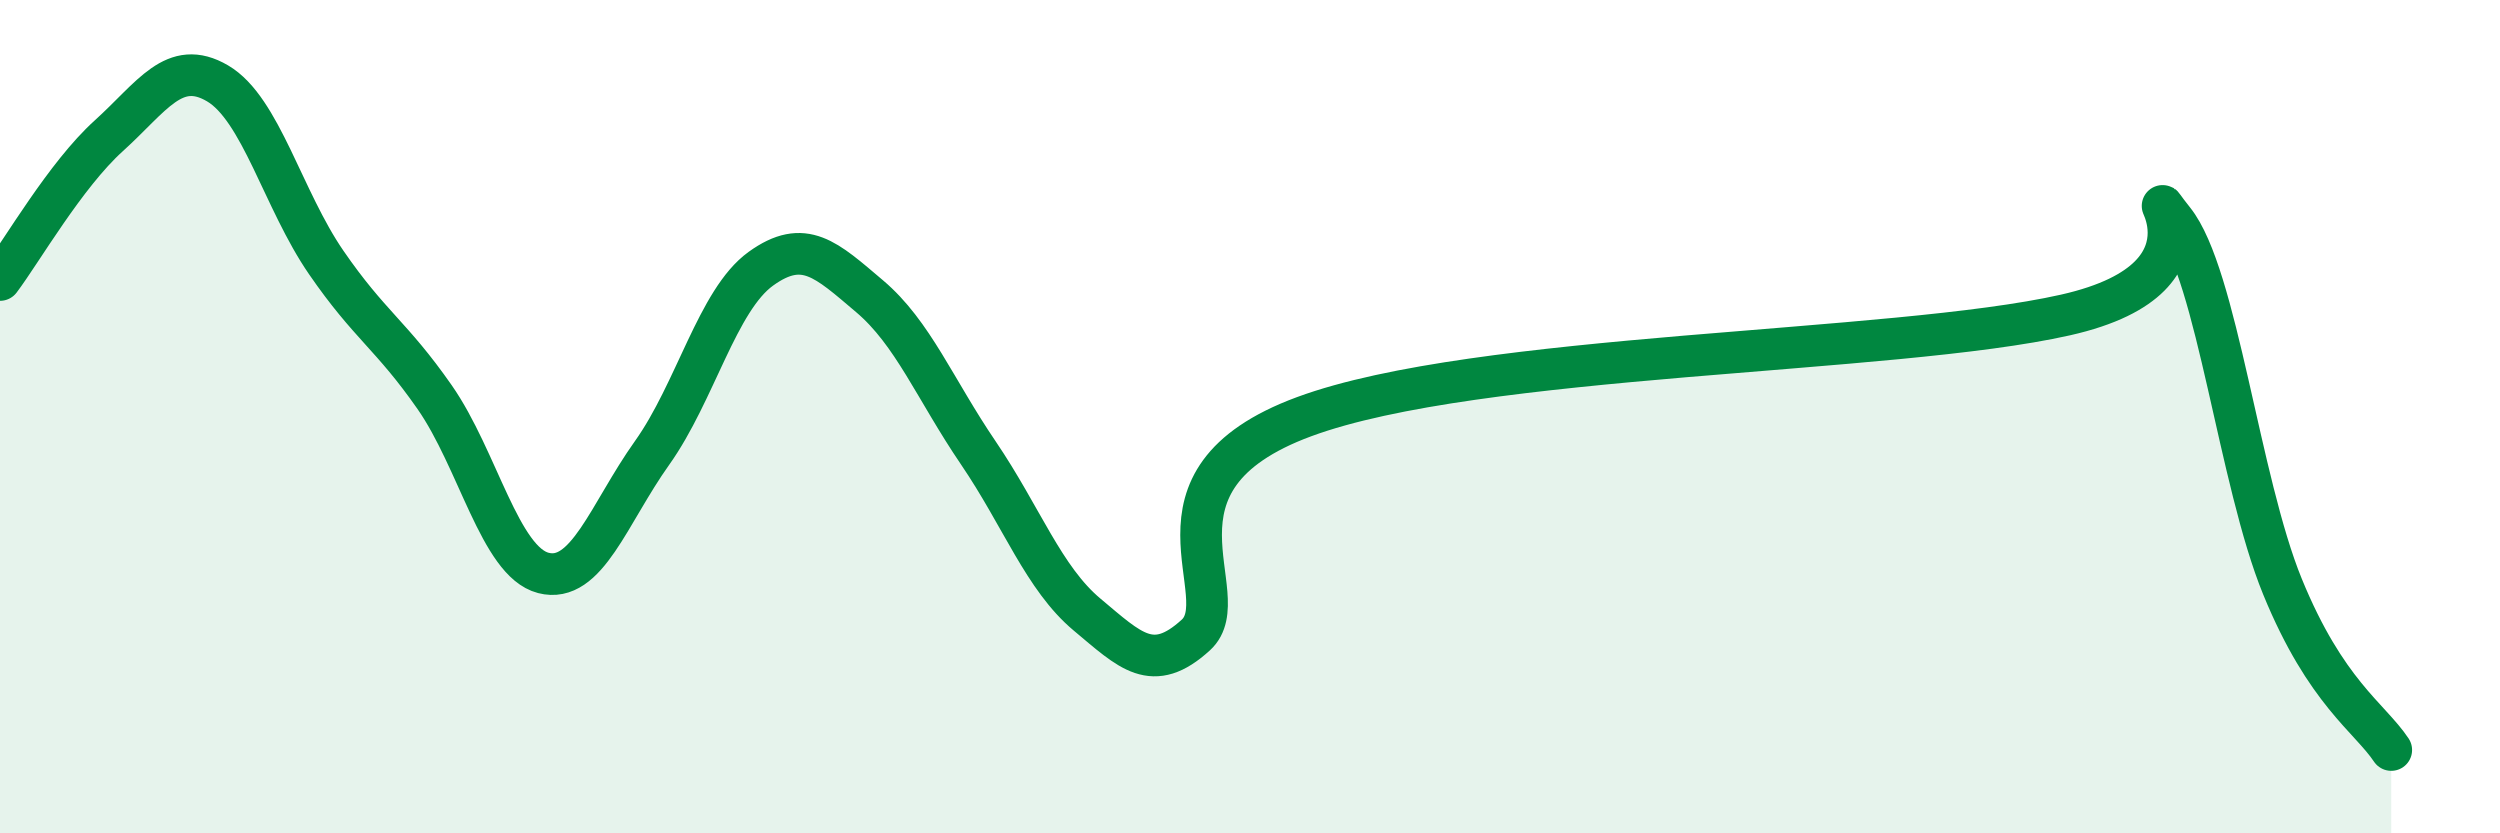
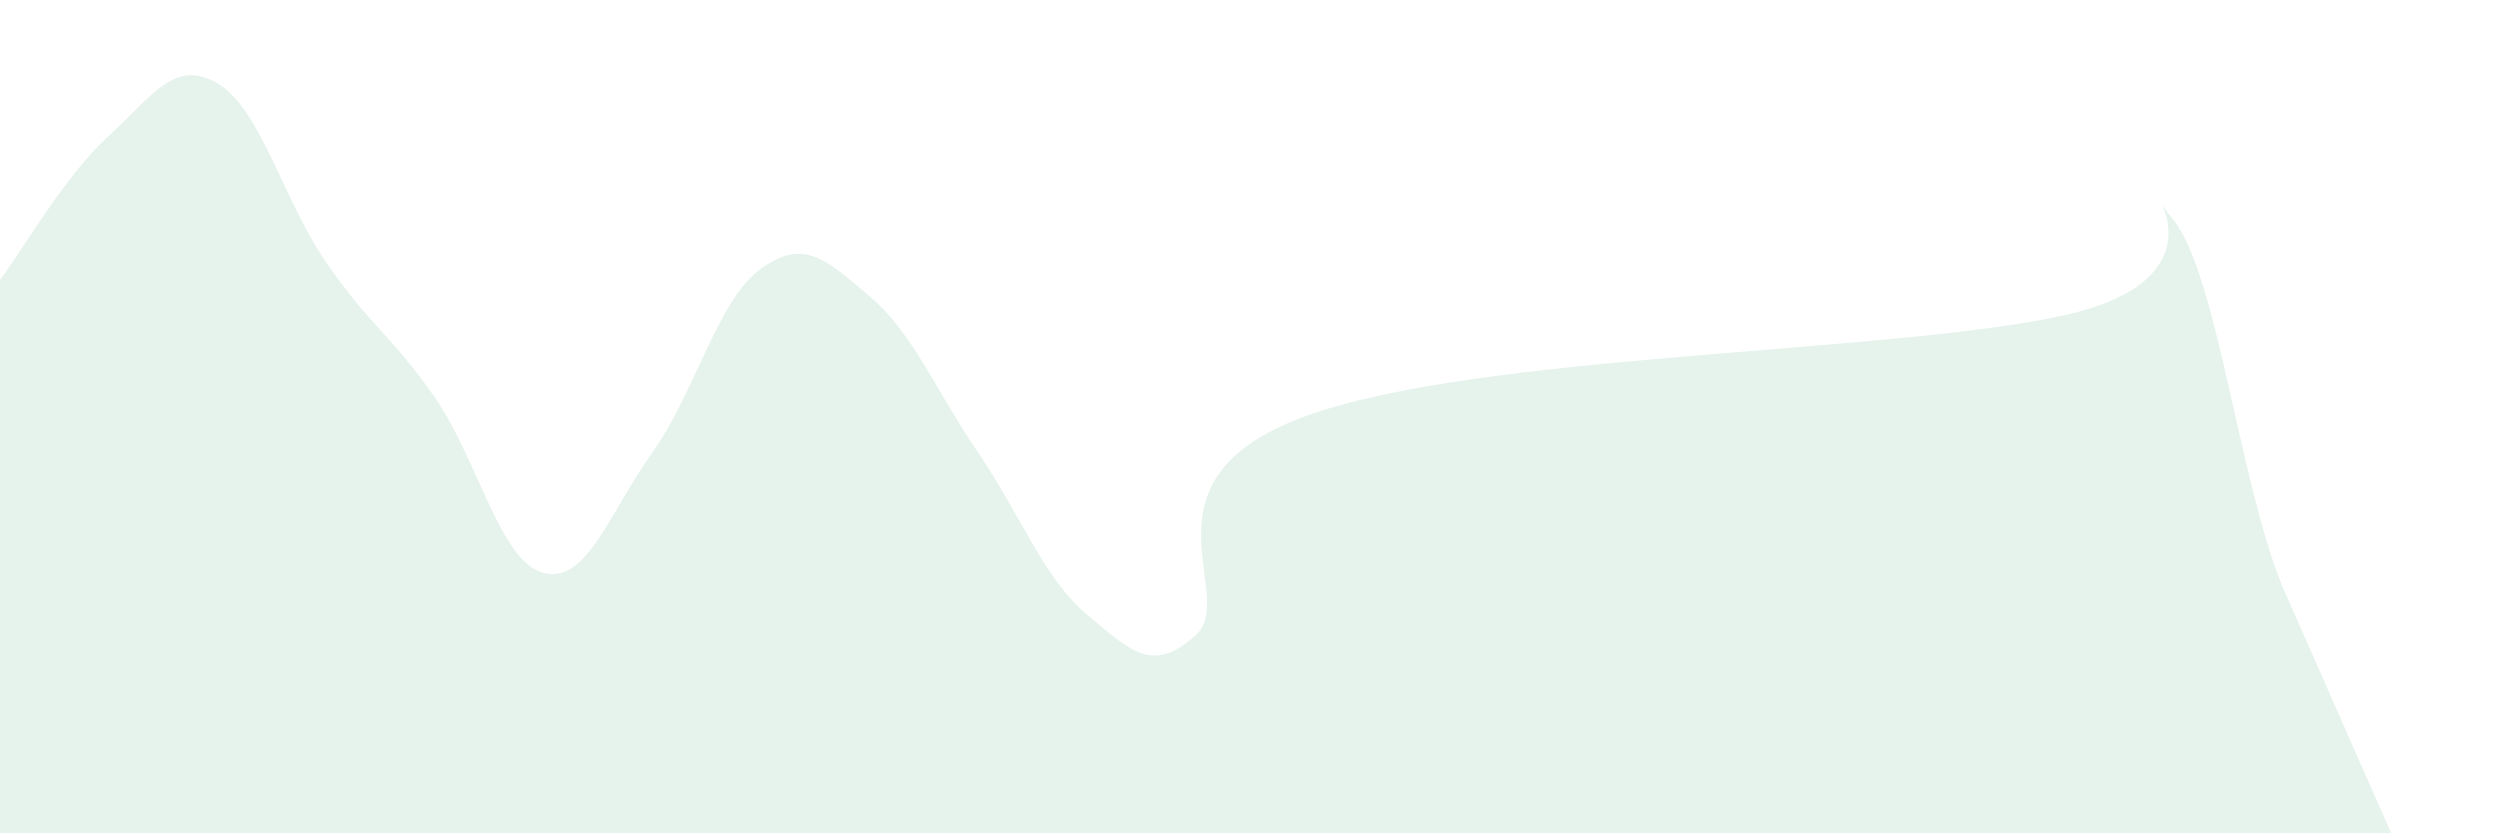
<svg xmlns="http://www.w3.org/2000/svg" width="60" height="20" viewBox="0 0 60 20">
-   <path d="M 0,6.72 C 0.52,6.03 1.57,4.2 2.61,3.26 C 3.65,2.32 4.18,1.39 5.22,2 C 6.26,2.61 6.79,4.79 7.83,6.3 C 8.87,7.81 9.39,8.04 10.43,9.53 C 11.47,11.02 12,13.48 13.04,13.75 C 14.08,14.02 14.61,12.33 15.65,10.87 C 16.69,9.41 17.22,7.2 18.26,6.45 C 19.3,5.7 19.83,6.23 20.87,7.11 C 21.91,7.99 22.44,9.34 23.48,10.87 C 24.52,12.4 25.05,13.88 26.09,14.75 C 27.13,15.62 27.66,16.19 28.7,15.24 C 29.74,14.29 27.13,11.54 31.3,10 C 35.47,8.46 45.4,8.5 49.57,7.56 C 53.74,6.62 51.13,3.99 52.17,5.29 C 53.21,6.59 53.74,11.54 54.78,14.08 C 55.82,16.62 56.87,17.22 57.39,18L57.39 20L0 20Z" fill="#008740" opacity="0.1" stroke-linecap="round" stroke-linejoin="round" />
-   <path d="M 0,6.72 C 0.52,6.03 1.57,4.2 2.61,3.26 C 3.65,2.32 4.18,1.39 5.22,2 C 6.26,2.61 6.79,4.79 7.83,6.3 C 8.87,7.81 9.39,8.04 10.43,9.53 C 11.47,11.02 12,13.48 13.04,13.75 C 14.08,14.02 14.61,12.33 15.65,10.87 C 16.69,9.41 17.22,7.2 18.26,6.45 C 19.3,5.7 19.83,6.23 20.87,7.11 C 21.91,7.99 22.44,9.34 23.48,10.87 C 24.52,12.4 25.05,13.88 26.09,14.75 C 27.13,15.62 27.66,16.19 28.7,15.24 C 29.74,14.29 27.13,11.54 31.3,10 C 35.47,8.46 45.4,8.5 49.57,7.56 C 53.74,6.62 51.13,3.99 52.17,5.29 C 53.21,6.59 53.74,11.54 54.78,14.08 C 55.82,16.62 56.87,17.22 57.39,18" stroke="#008740" stroke-width="1" fill="none" stroke-linecap="round" stroke-linejoin="round" />
+   <path d="M 0,6.72 C 0.52,6.03 1.57,4.2 2.61,3.26 C 3.65,2.32 4.18,1.39 5.22,2 C 6.26,2.61 6.79,4.79 7.83,6.3 C 8.87,7.81 9.39,8.04 10.43,9.53 C 11.47,11.02 12,13.48 13.04,13.75 C 14.08,14.02 14.61,12.33 15.65,10.87 C 16.69,9.41 17.22,7.2 18.26,6.45 C 19.3,5.7 19.83,6.23 20.87,7.11 C 21.91,7.99 22.44,9.34 23.48,10.87 C 24.52,12.4 25.05,13.88 26.09,14.75 C 27.13,15.62 27.66,16.19 28.7,15.24 C 29.74,14.29 27.13,11.54 31.3,10 C 35.47,8.46 45.4,8.5 49.57,7.56 C 53.74,6.62 51.13,3.99 52.17,5.29 C 53.21,6.59 53.74,11.54 54.78,14.08 L57.39 20L0 20Z" fill="#008740" opacity="0.1" stroke-linecap="round" stroke-linejoin="round" />
</svg>